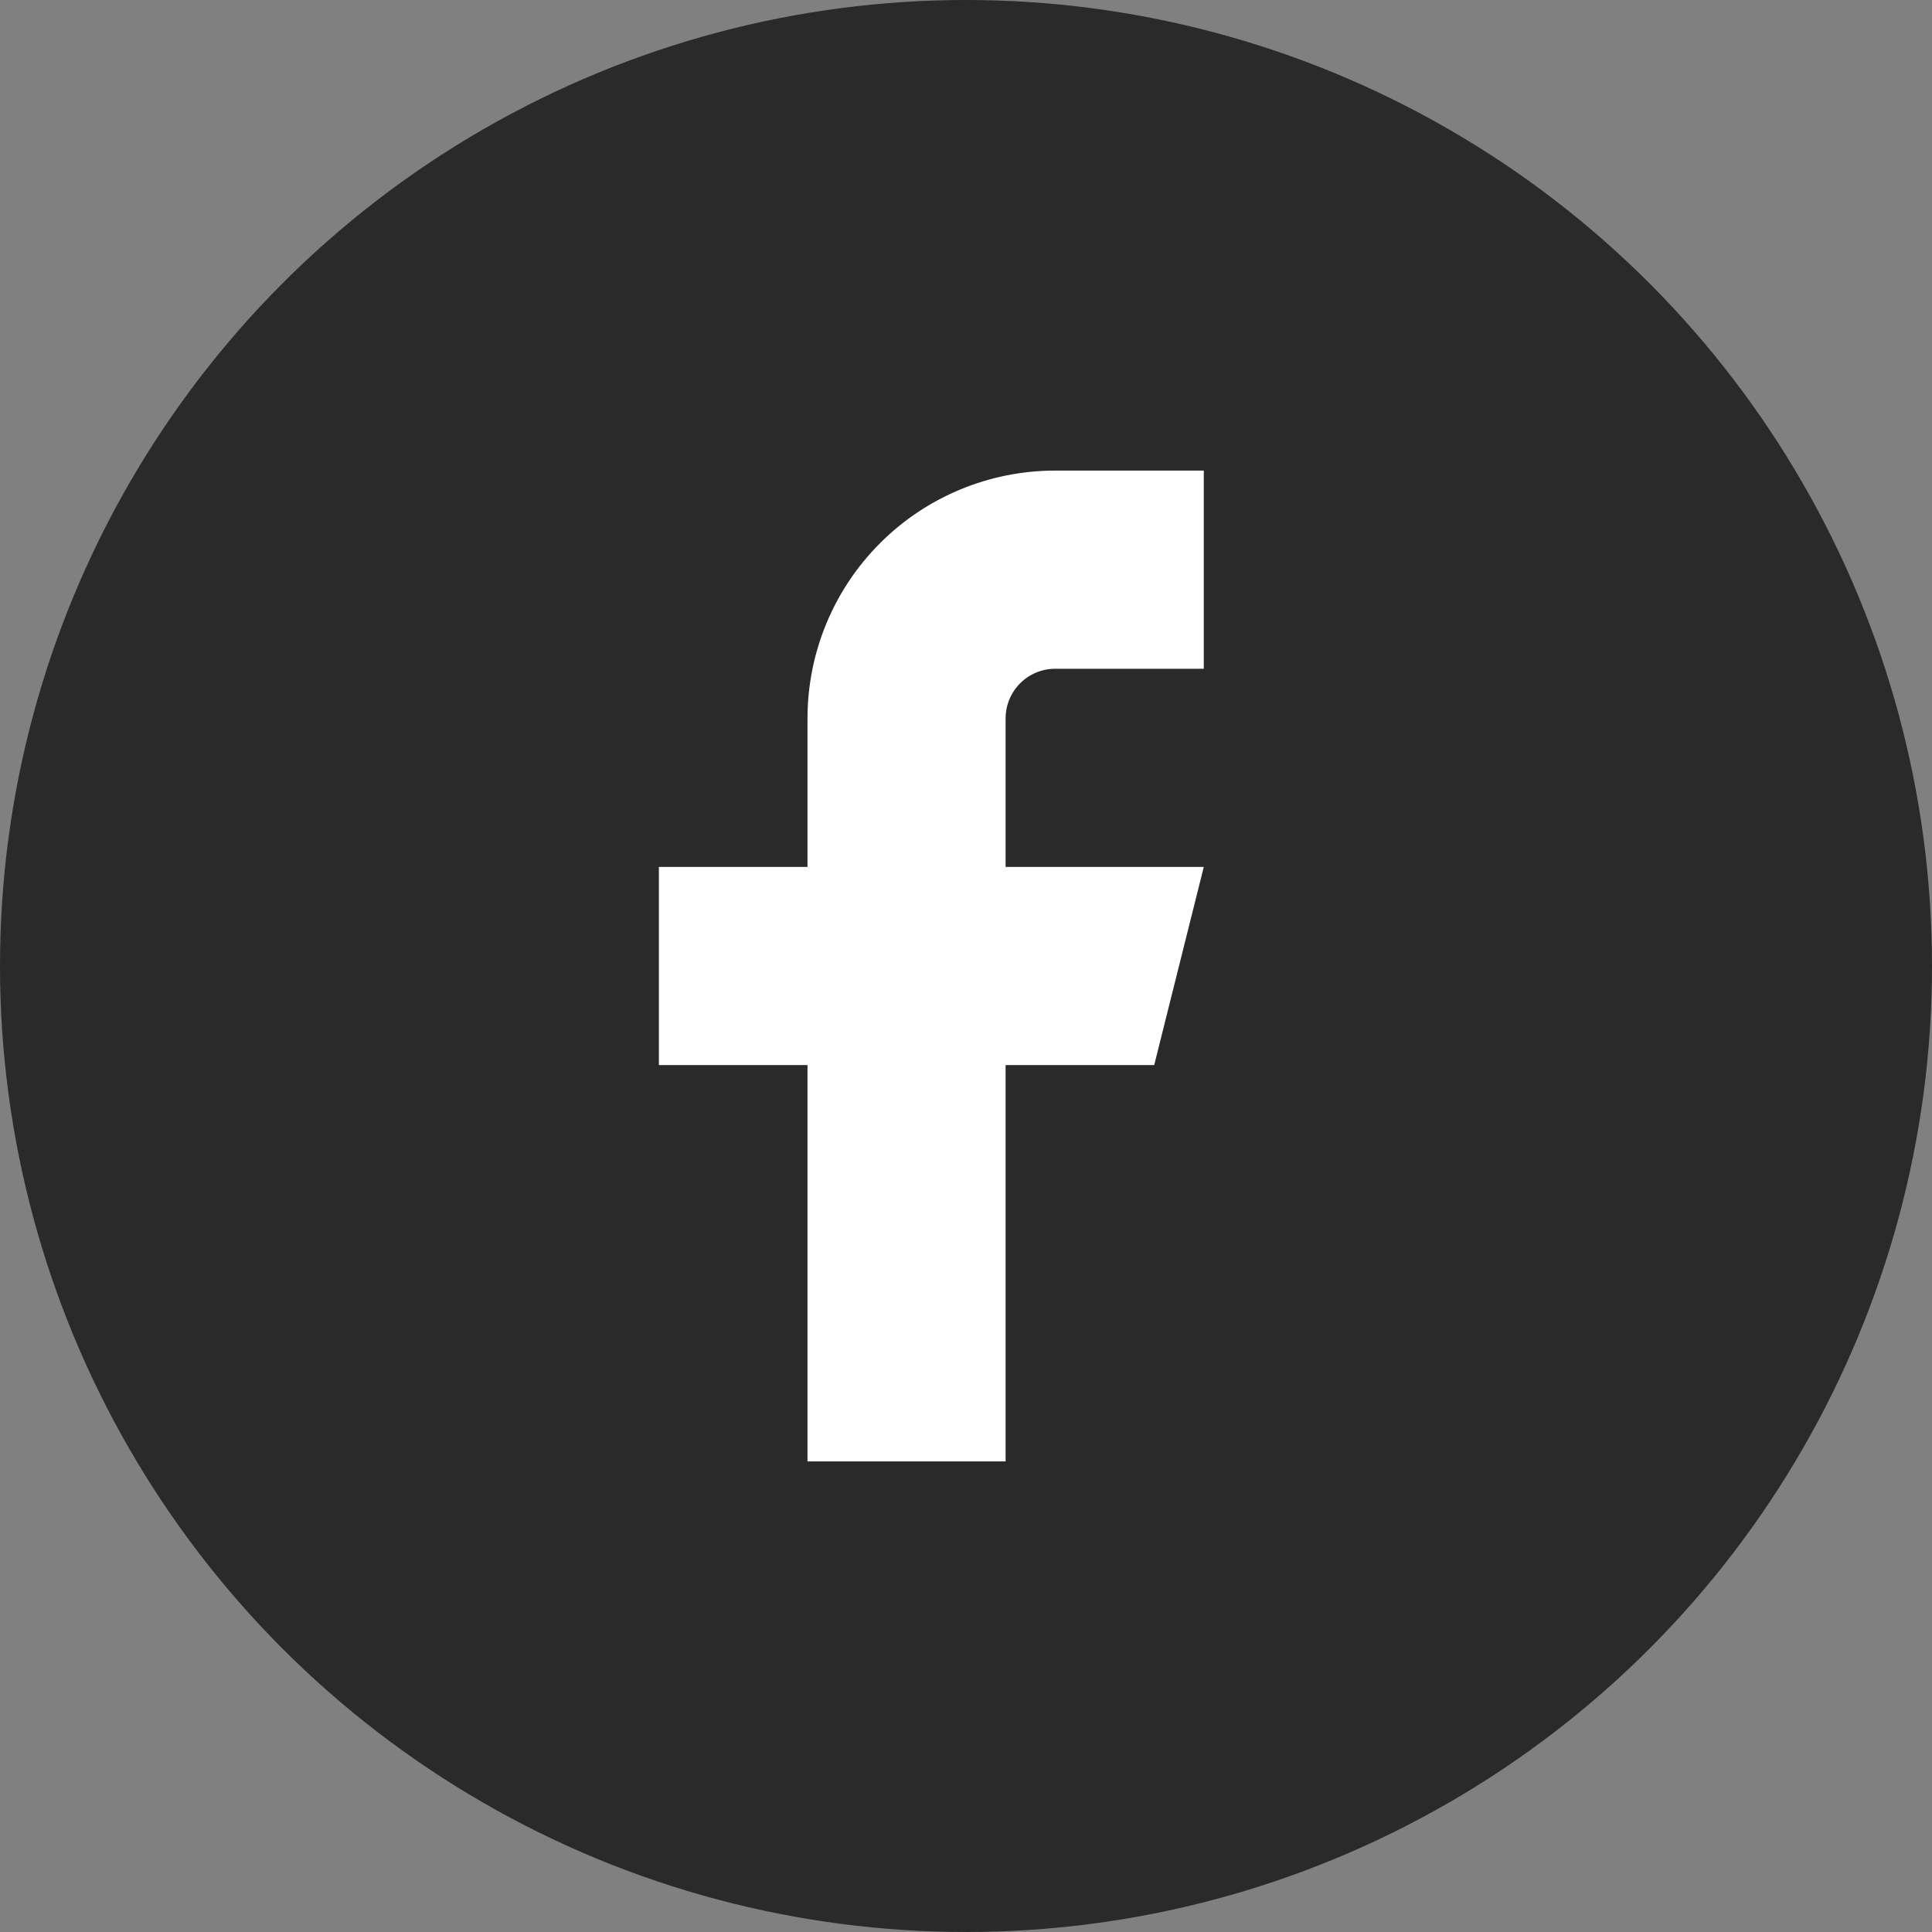
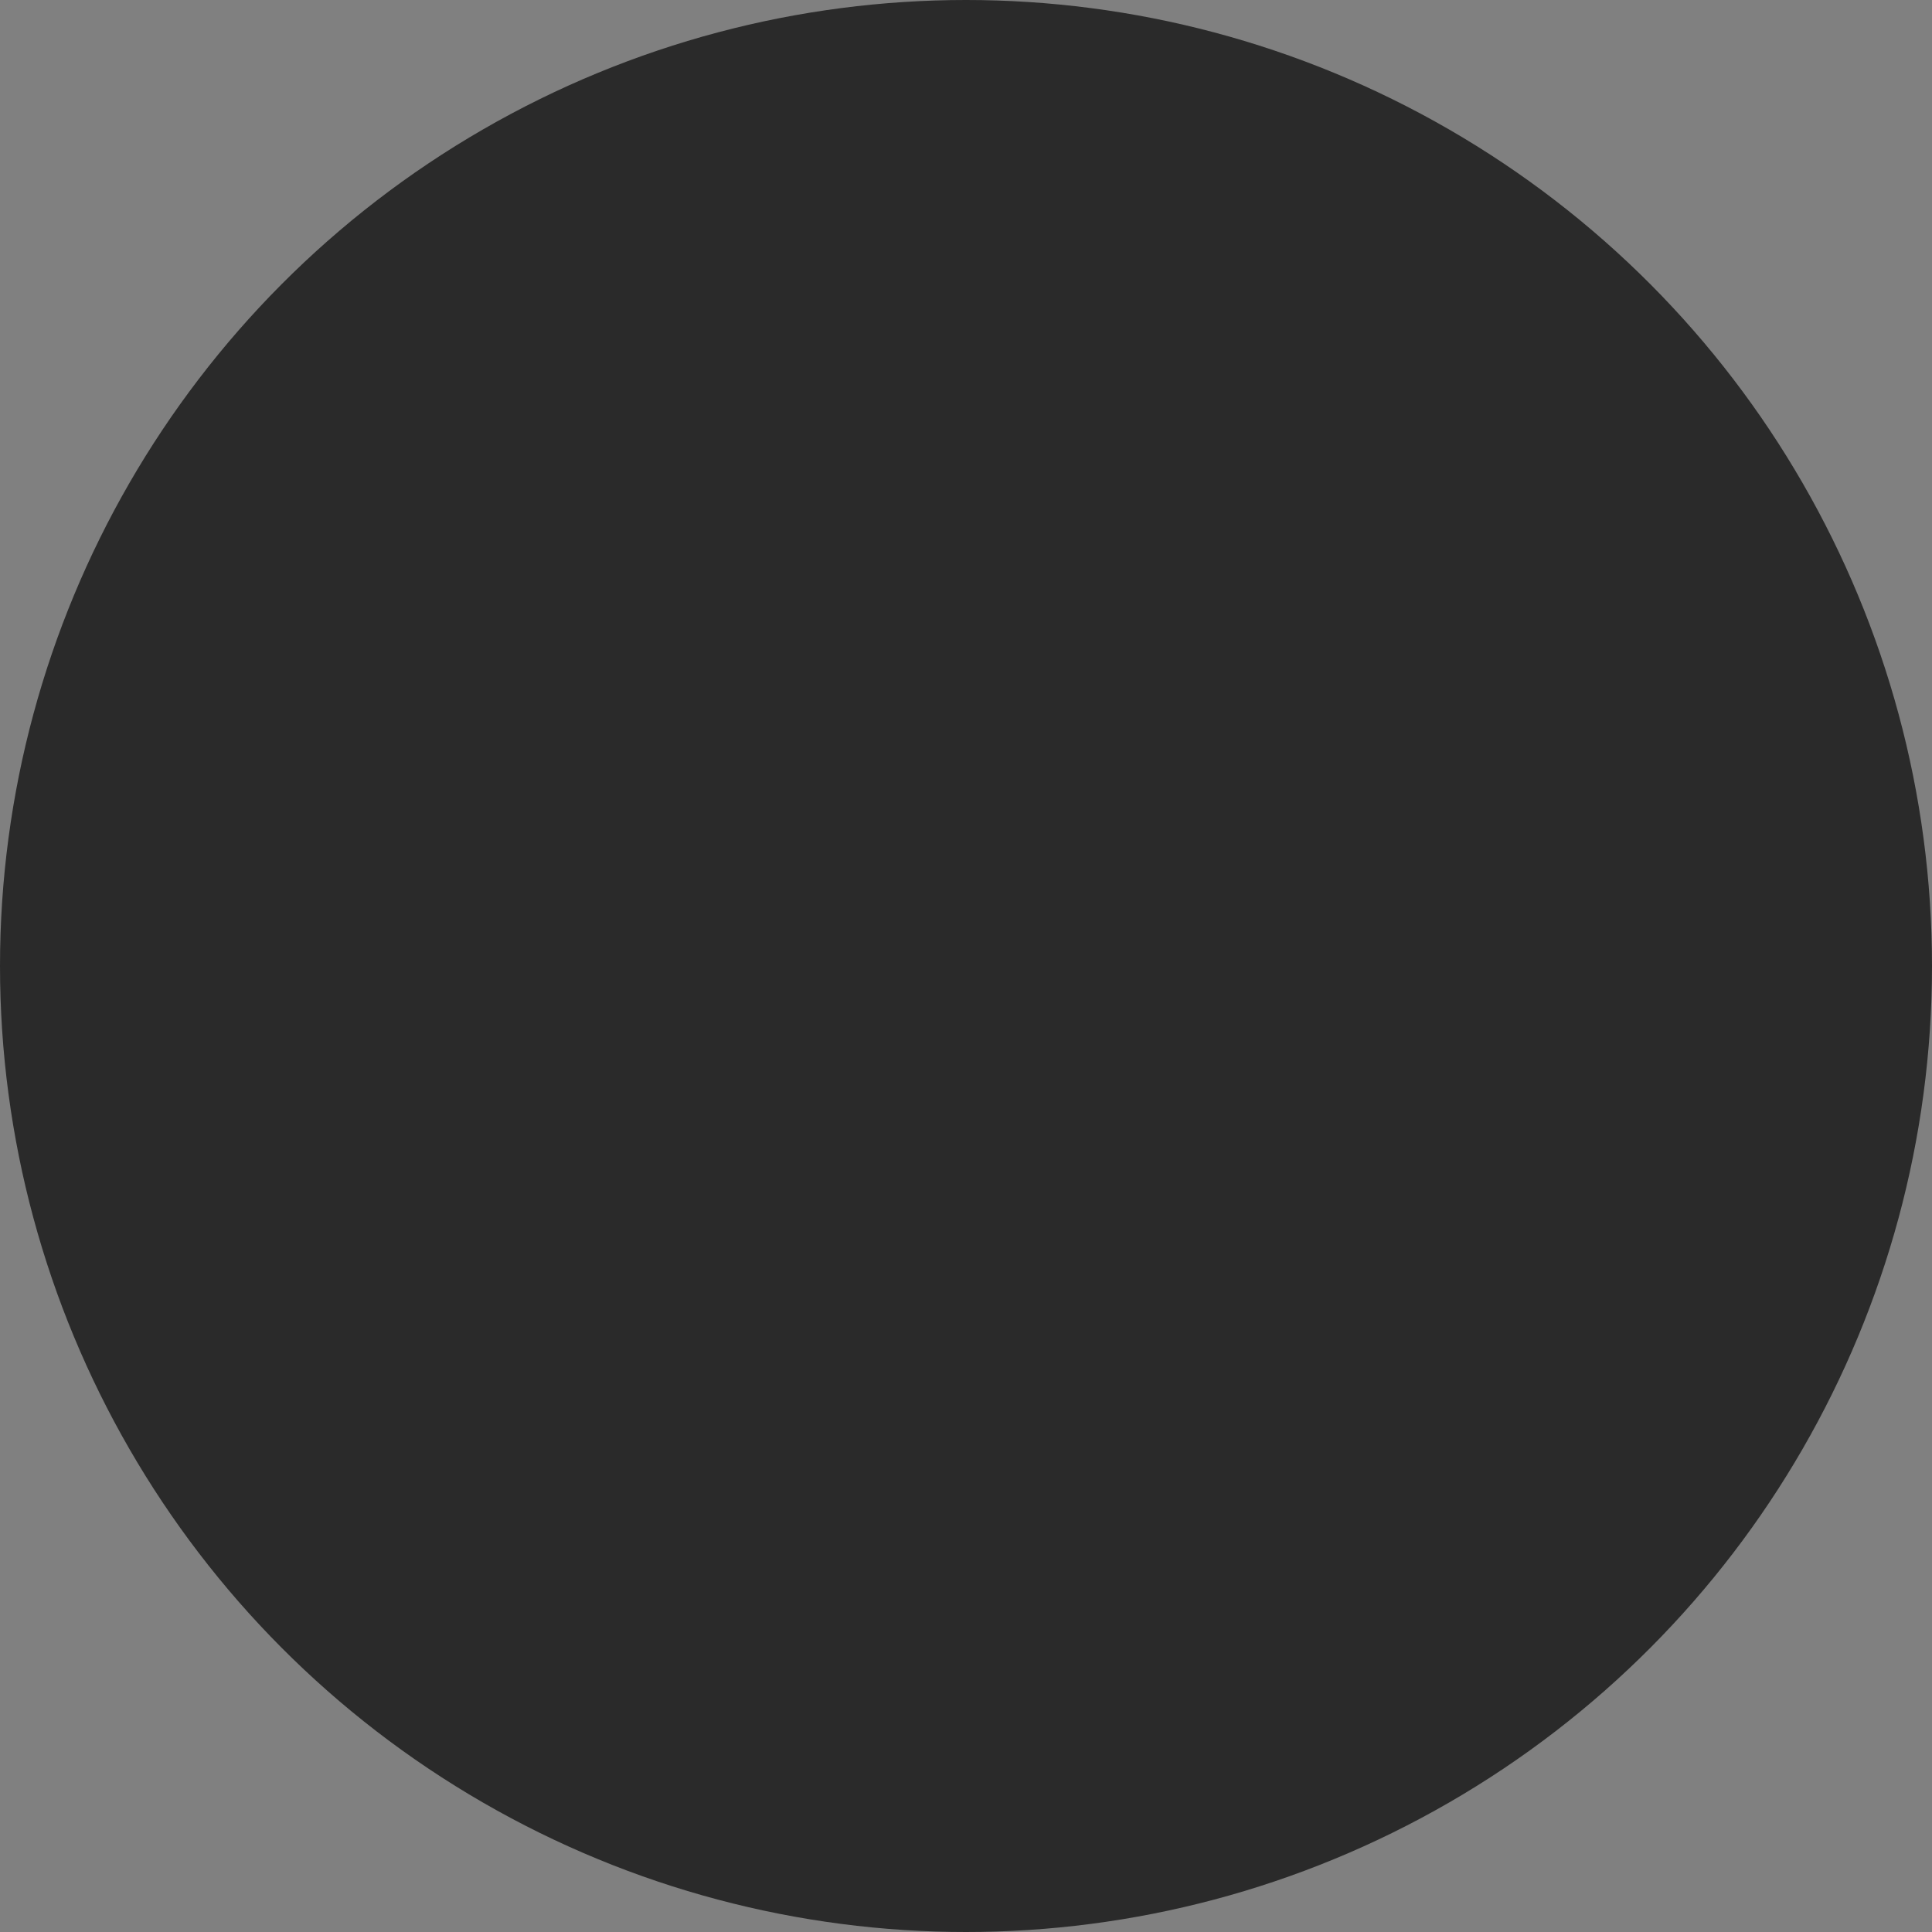
<svg xmlns="http://www.w3.org/2000/svg" width="26" height="26" viewBox="0 0 26 26" fill="none">
  <rect x="0" y="0" width="26" height="26" fill="#808080" stroke="none" />
  <circle cx="13" cy="13" r="13" fill="#2A2A2A" />
-   <path d="M16.2 6.333H14.2C13.316 6.333 12.468 6.684 11.843 7.31C11.218 7.935 10.867 8.783 10.867 9.667V11.667H8.867V14.333H10.867V19.667H13.533V14.333H15.533L16.2 11.667H13.533V9.667C13.533 9.49 13.604 9.32 13.729 9.195C13.854 9.07 14.023 9 14.2 9H16.2V6.333Z" fill="white" />
</svg>